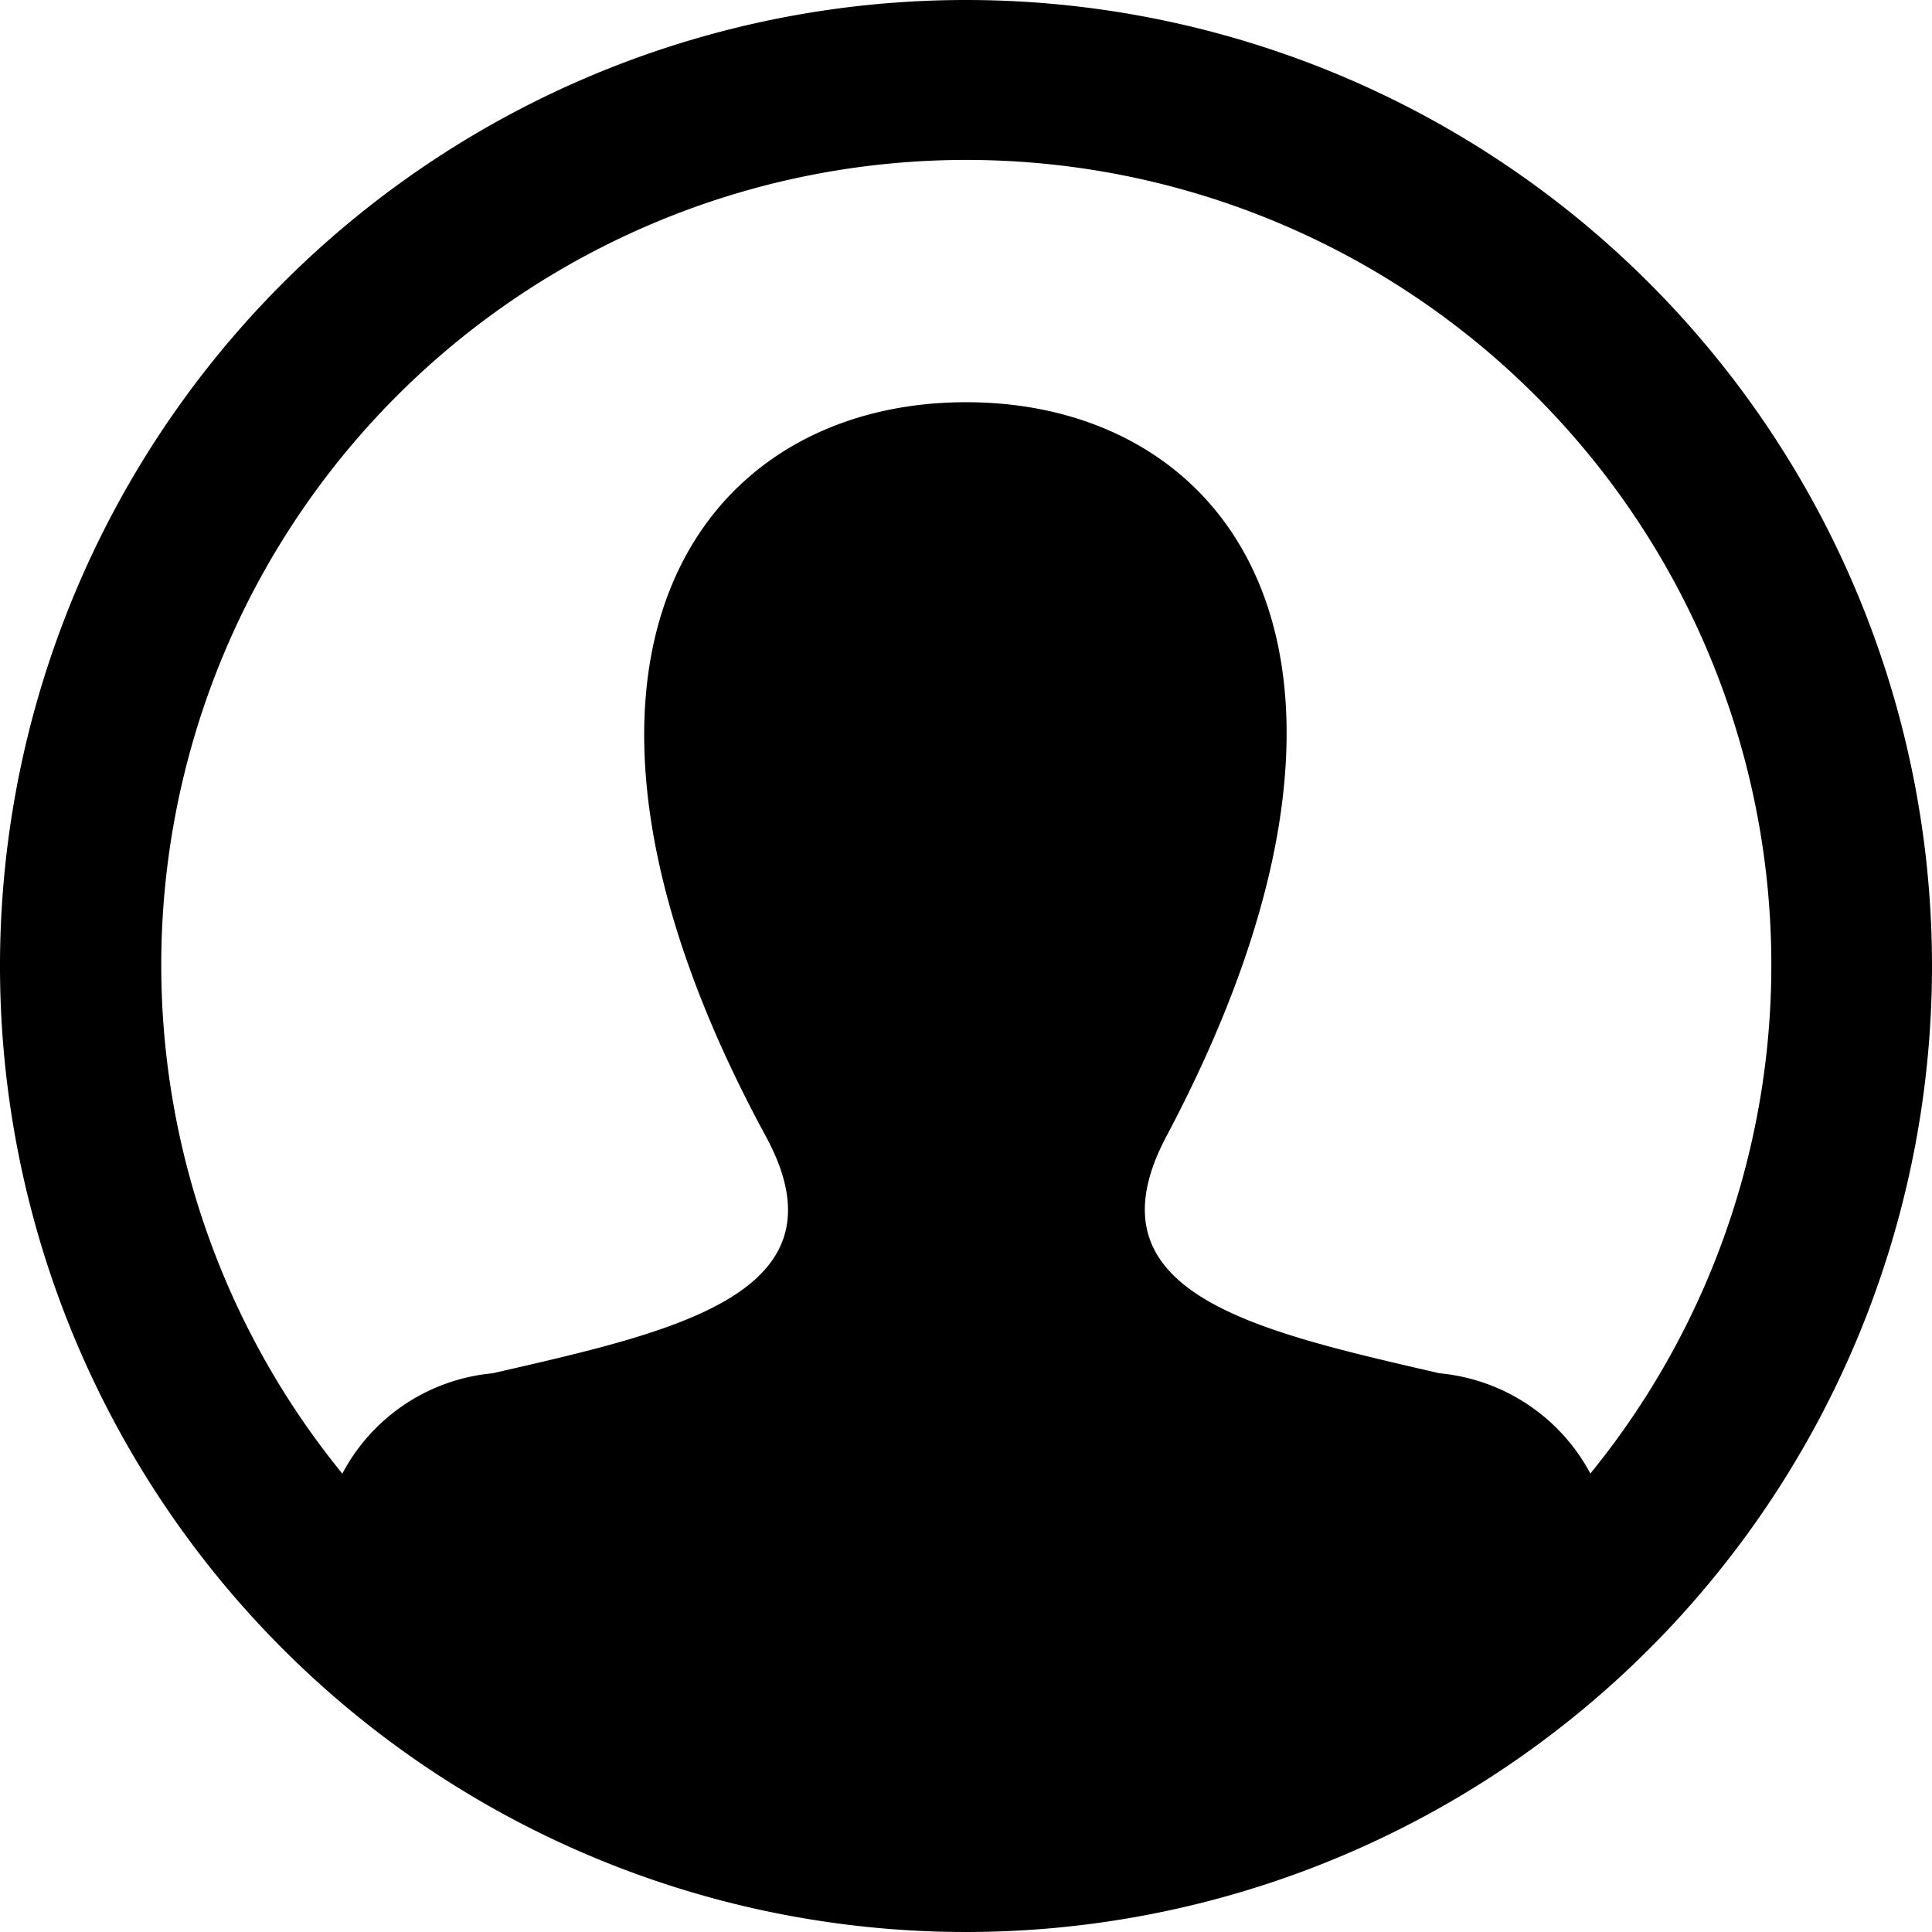
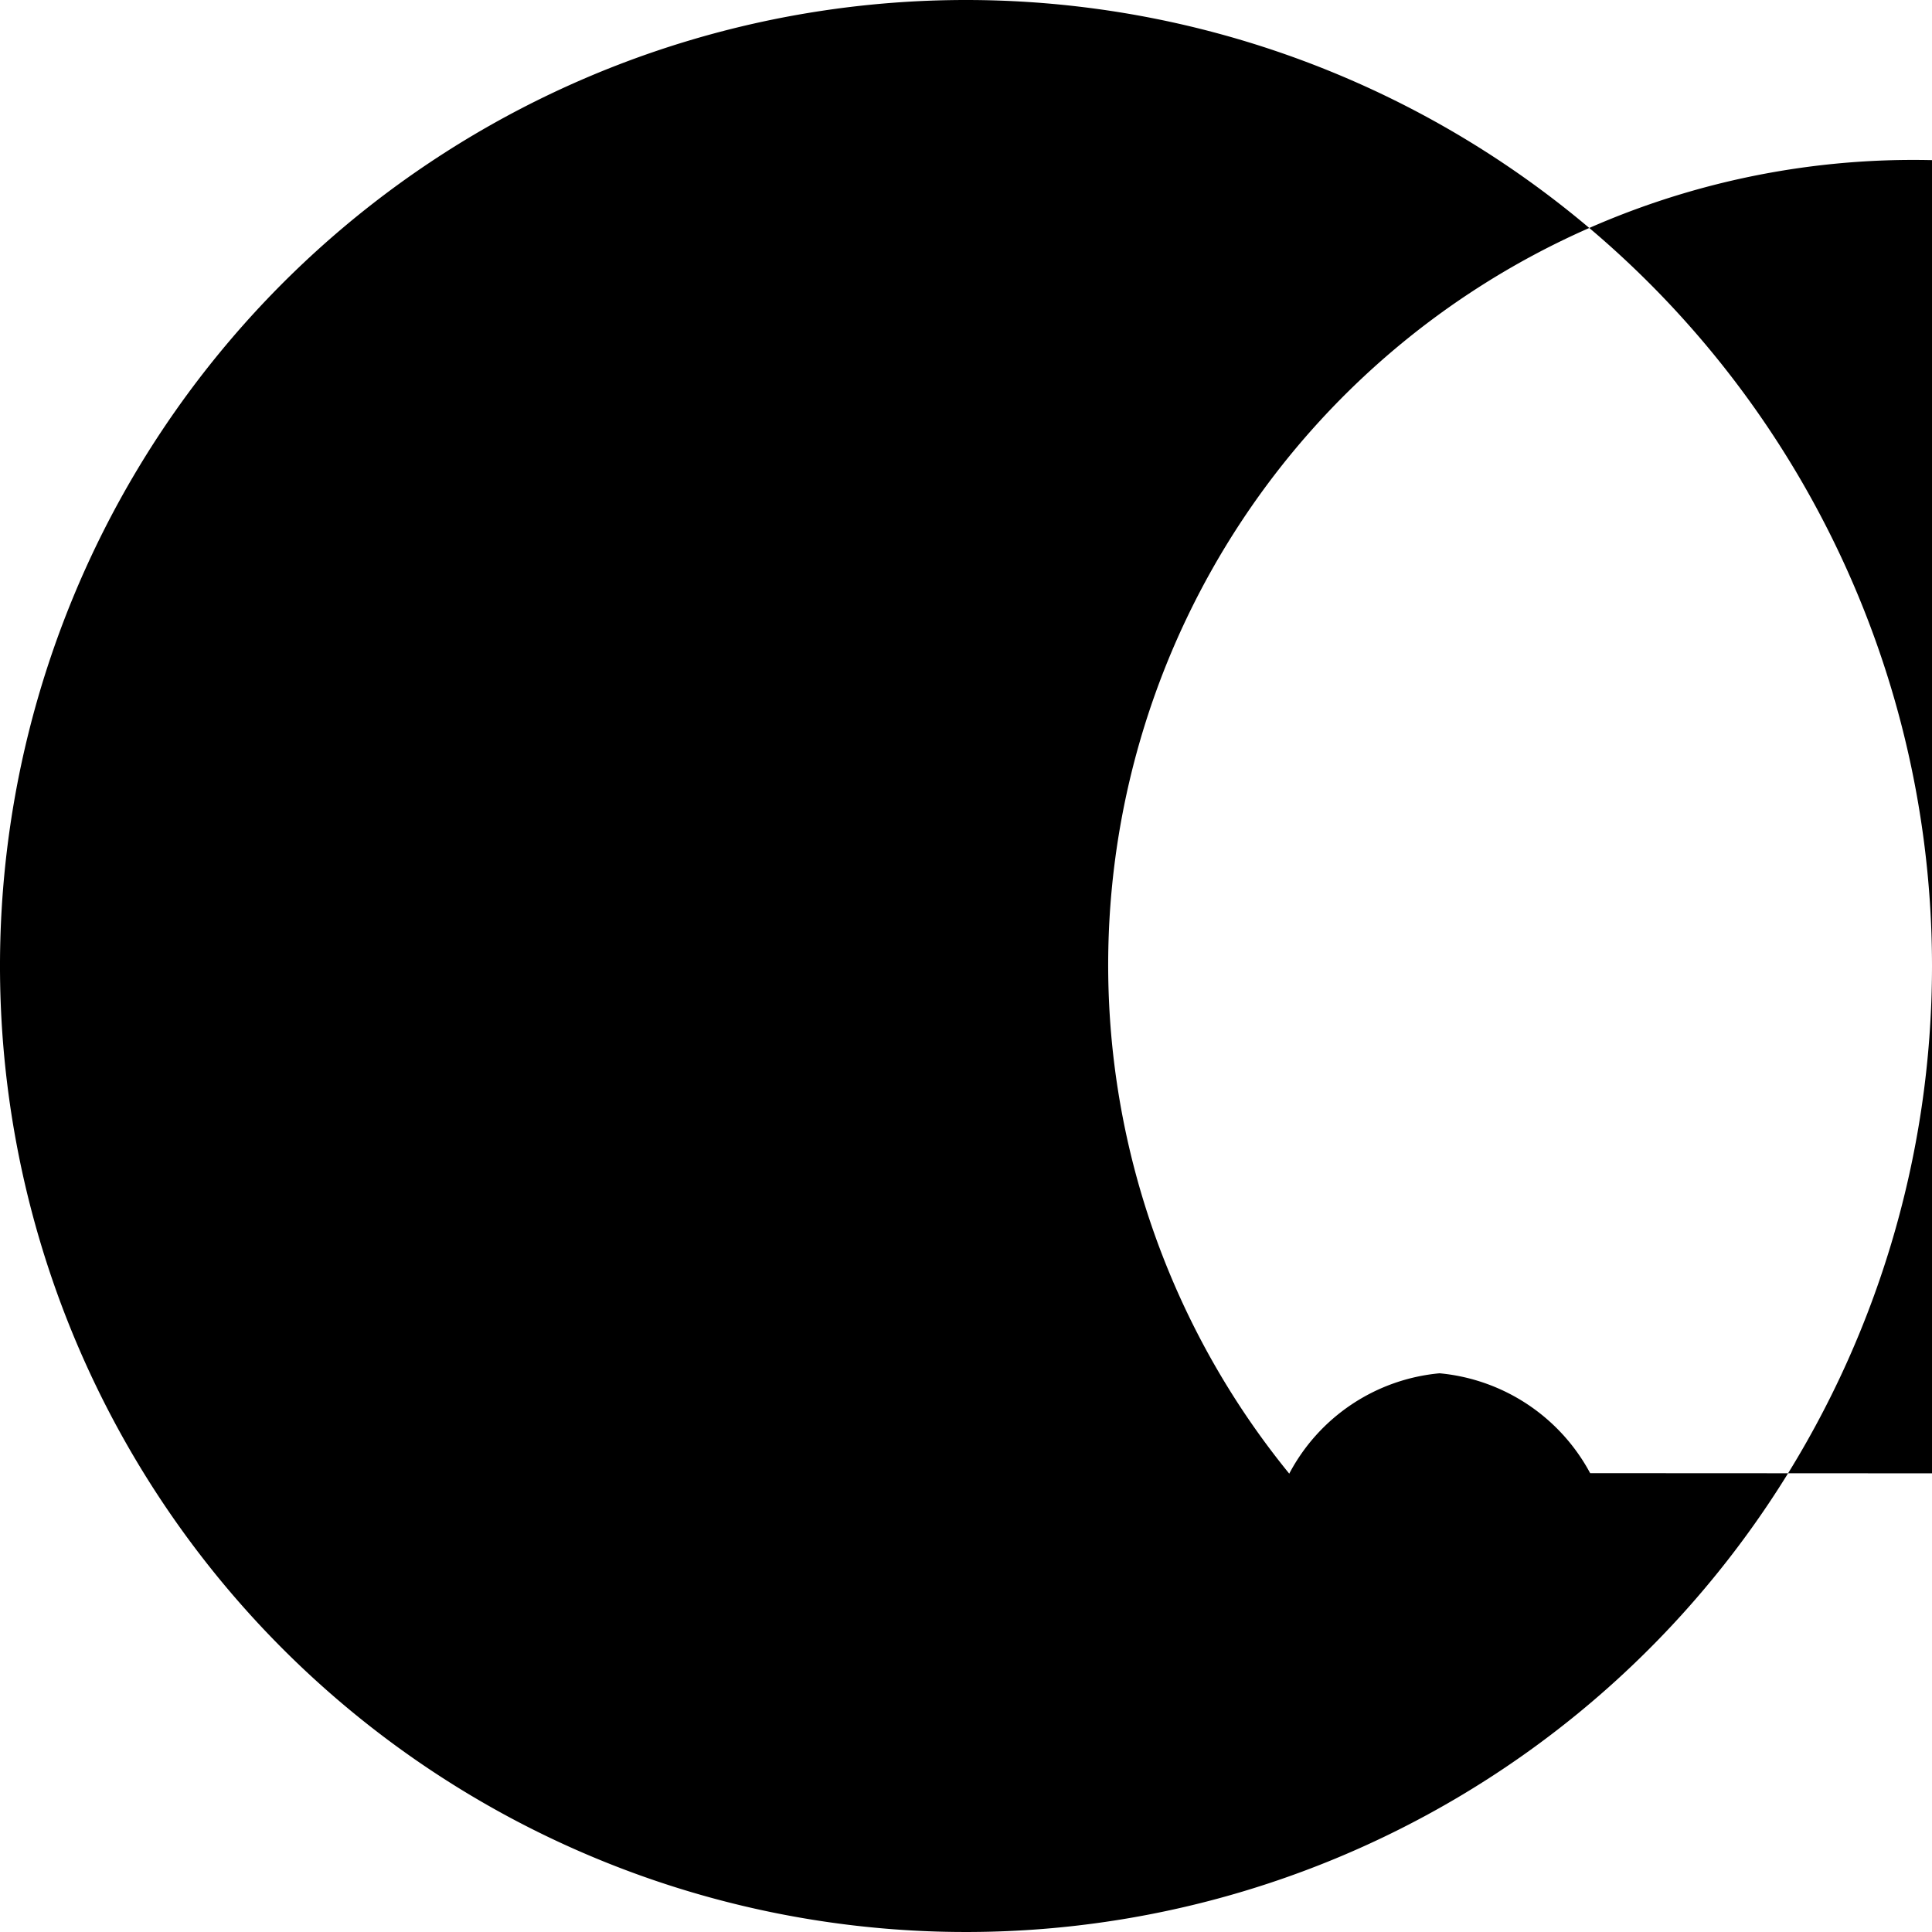
<svg xmlns="http://www.w3.org/2000/svg" width="16" height="16" viewBox="0 0 16 16">
-   <path d="M8,0a8,8,0,1,0,8,8A8,8,0,0,0,8,0Zm5.169,12.2a1.581,1.581,0,0,0-1.247-.827c-1.529-.353-2.952-.662-2.262-1.963,2.1-3.961.555-6.079-1.659-6.079-2.259,0-3.763,2.2-1.659,6.079.711,1.309-.765,1.618-2.262,1.963a1.57,1.57,0,0,0-1.245.831,6.667,6.667,0,1,1,10.335,0Z" />
+   <path d="M8,0a8,8,0,1,0,8,8A8,8,0,0,0,8,0Zm5.169,12.2a1.581,1.581,0,0,0-1.247-.827a1.57,1.57,0,0,0-1.245.831,6.667,6.667,0,1,1,10.335,0Z" />
</svg>